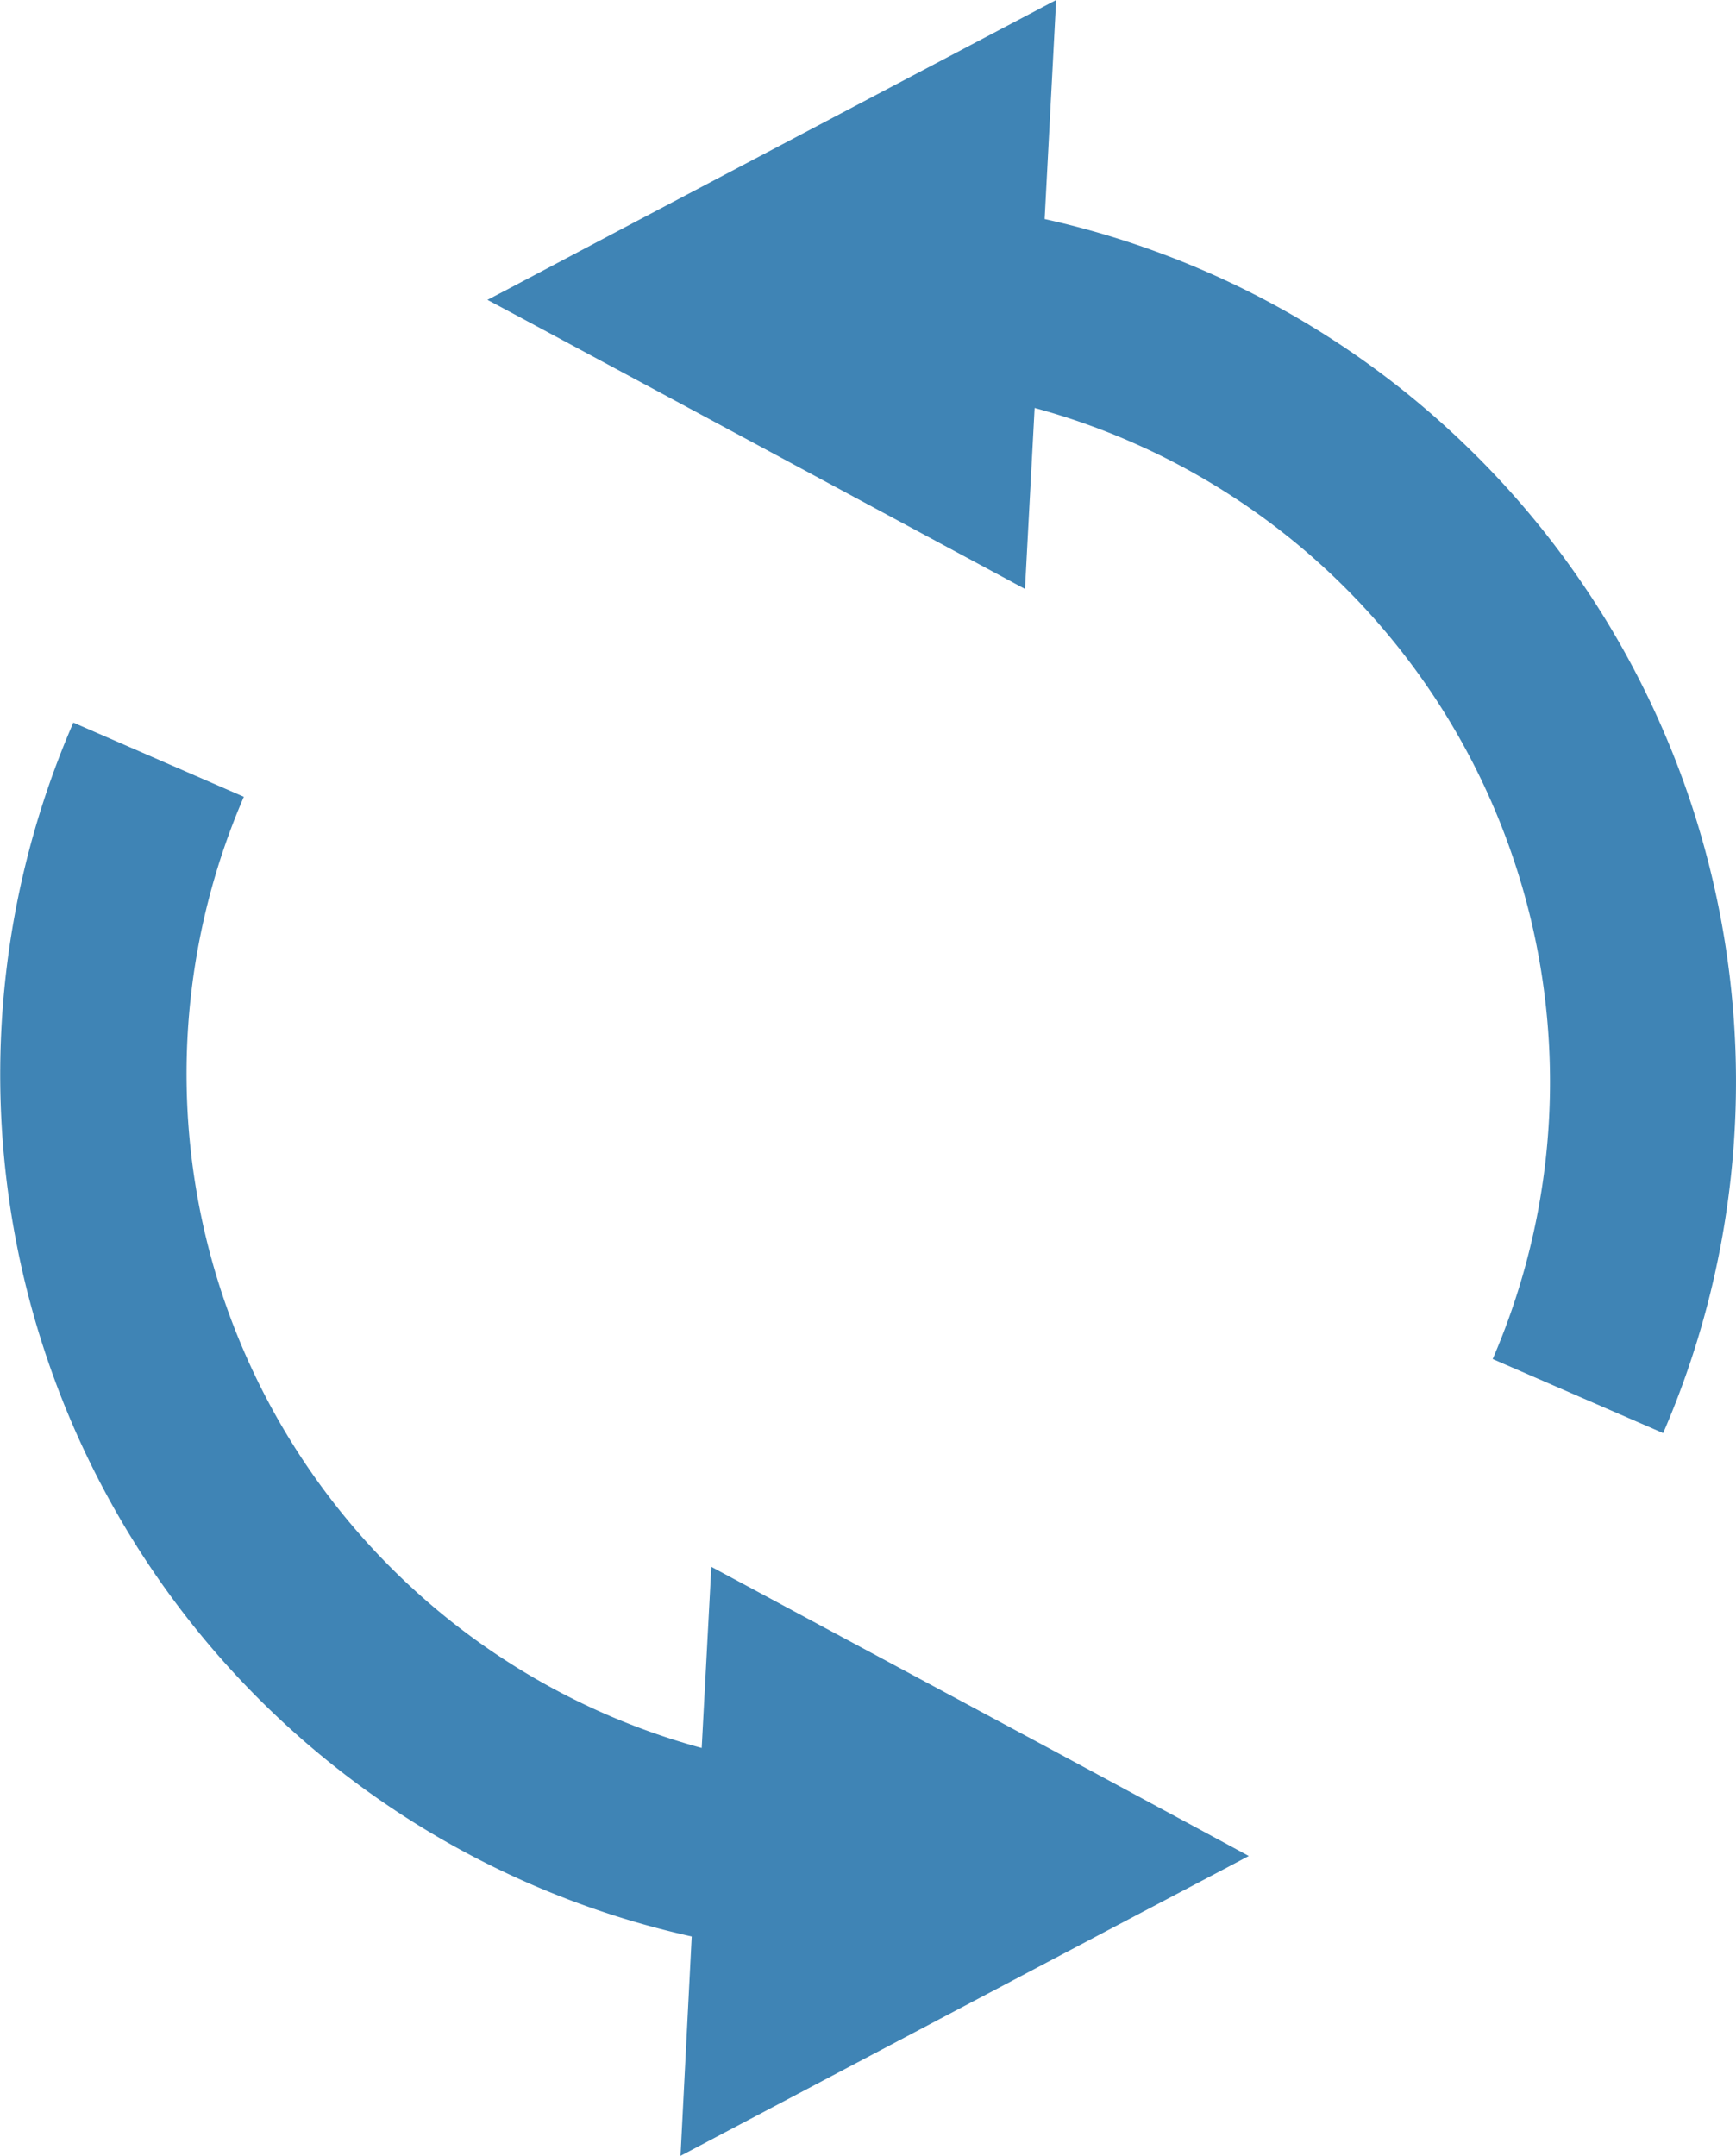
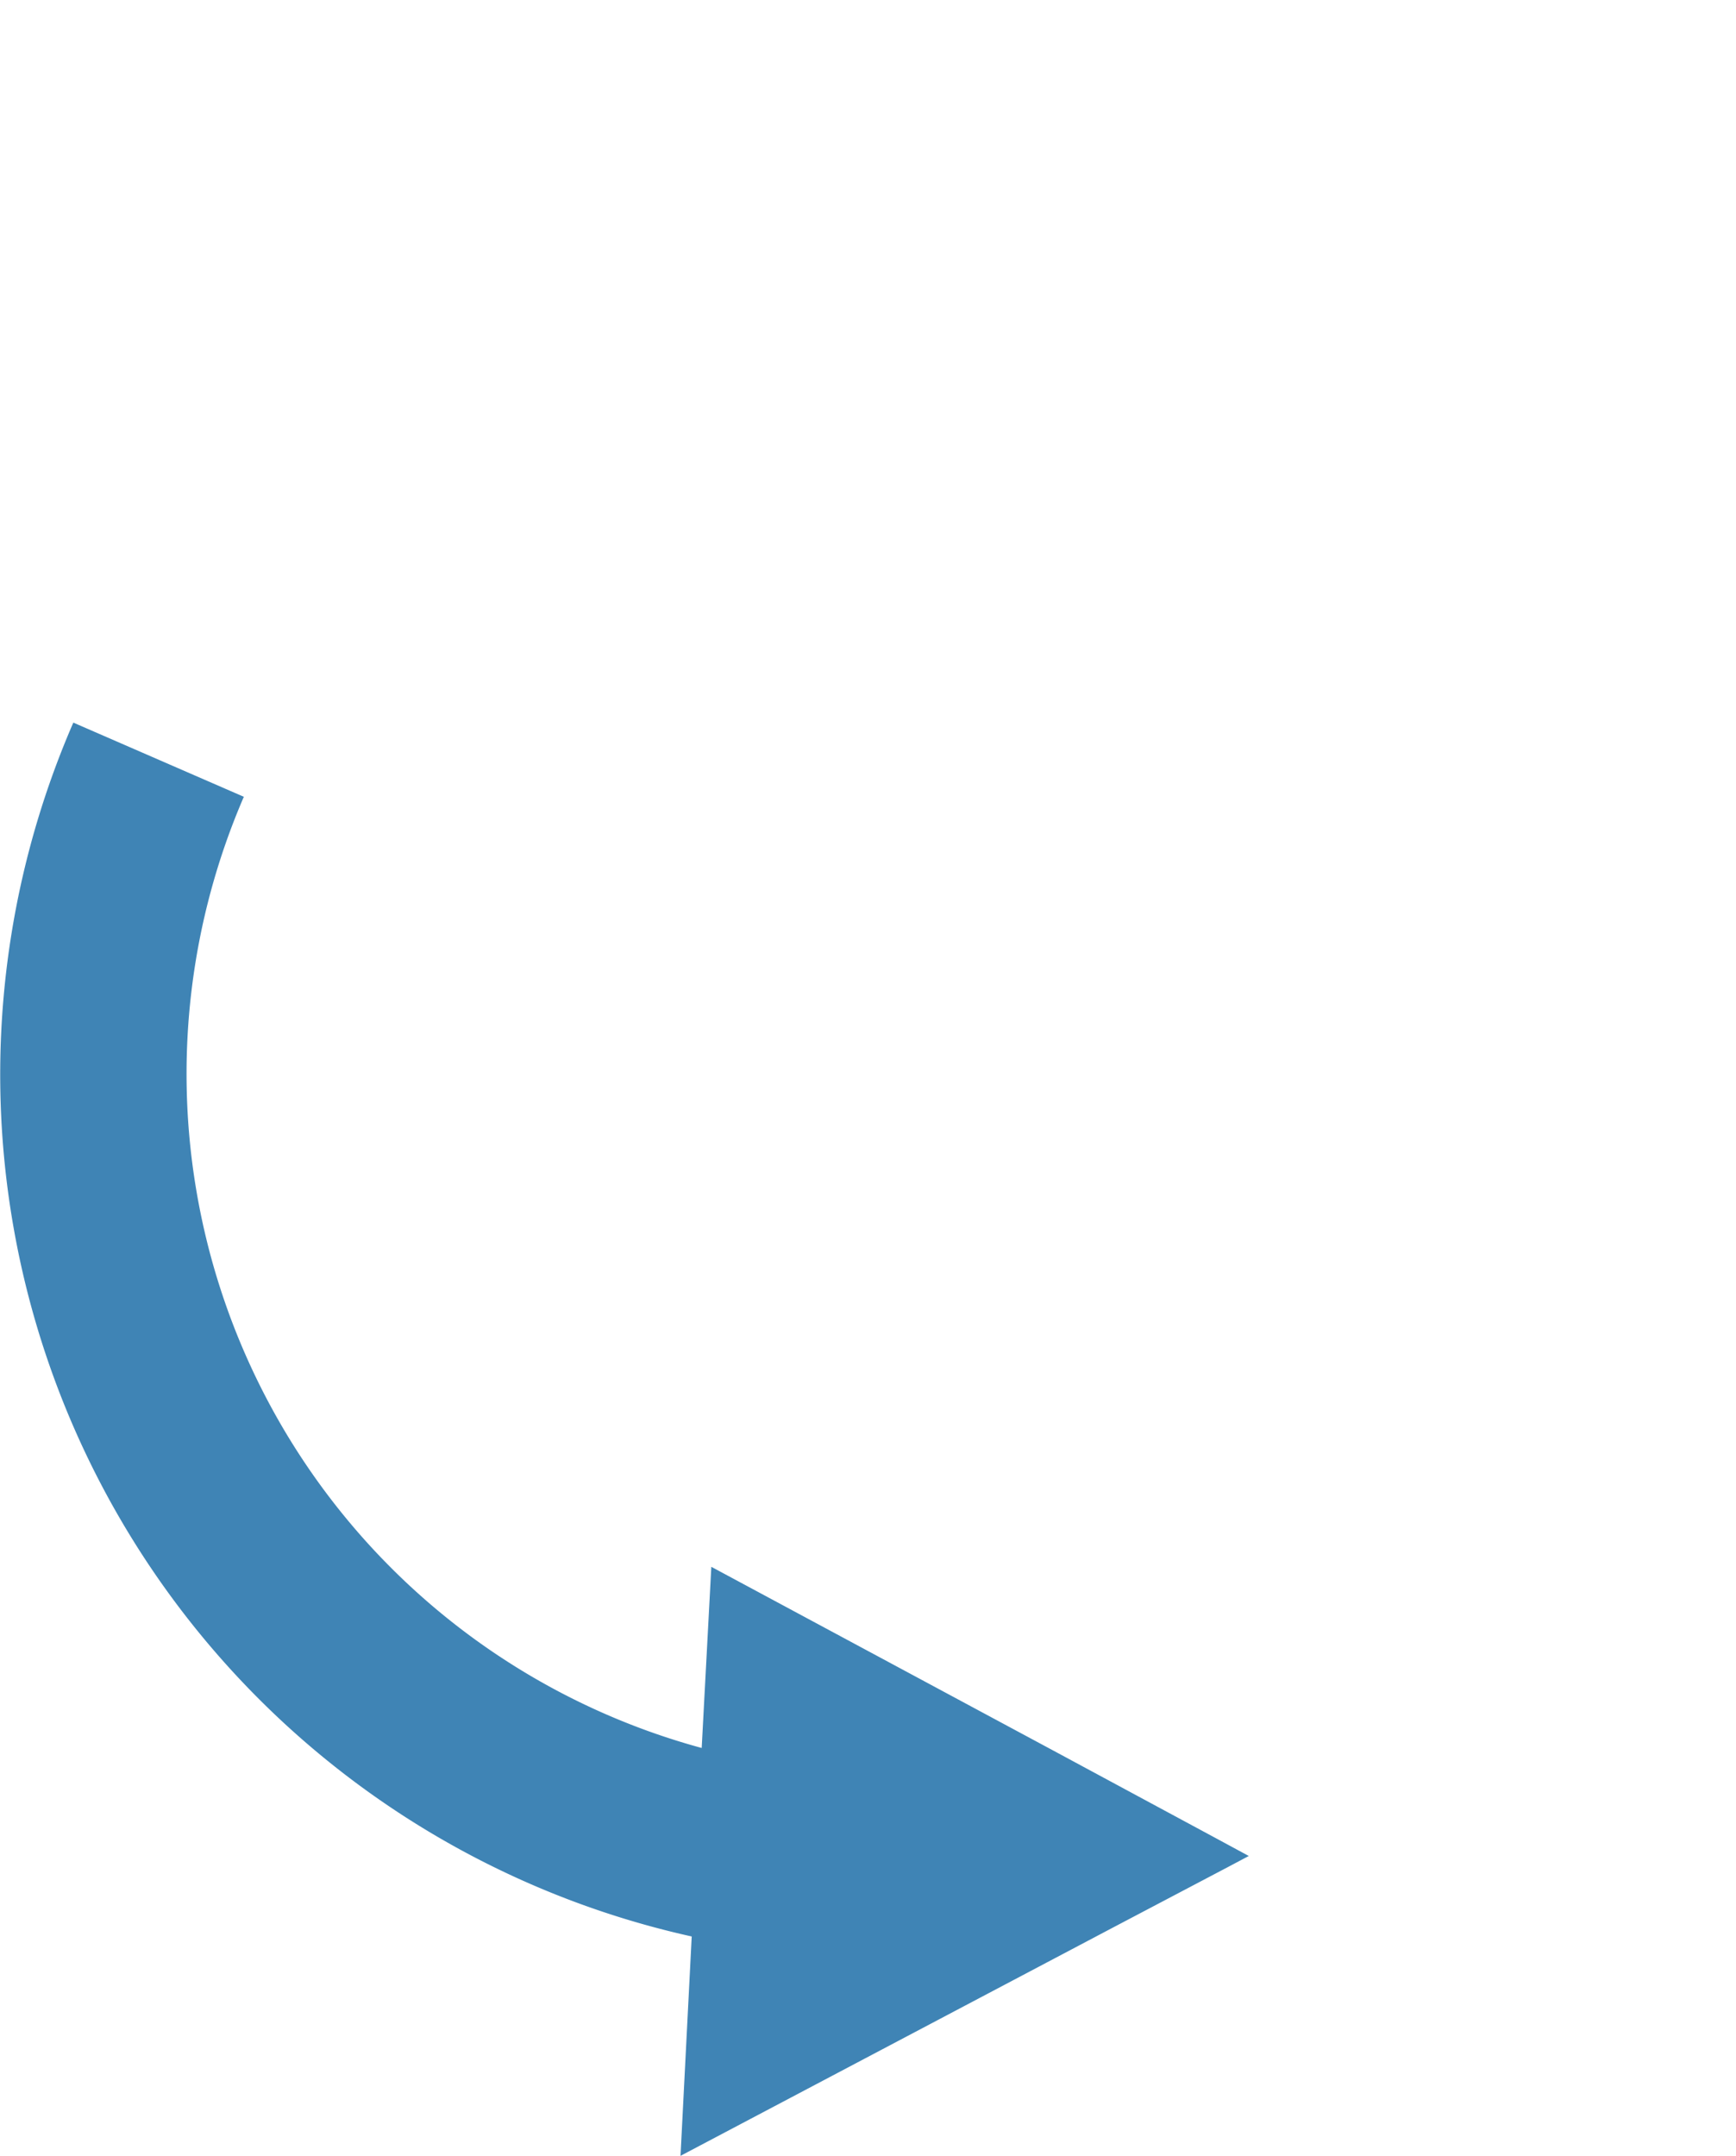
<svg xmlns="http://www.w3.org/2000/svg" width="50.094" height="62.192" viewBox="0 0 50.094 62.192">
-   <path d="M42.629,13.178A25.388,25.388,0,0,0,30.144,6.319L30.476,0,18.014,6.567l-3.33,1.76-.619.323.984.526,4.651,2.5,9.877,5.314.278-5.221A20.145,20.145,0,0,1,43.073,39.206l4.919,2.136A25.5,25.5,0,0,0,42.63,13.178Z" fill="#3f84b5" />
  <path d="M30.413,50.511,20.526,45.2l-.278,5.226A20.153,20.153,0,0,1,7.036,22.986l-4.92-2.14A25.472,25.472,0,0,0,19.96,55.864l-.323,6.328,12.444-6.567,3.345-1.76.609-.323-.975-.527Z" fill="#3f84b5" />
</svg>